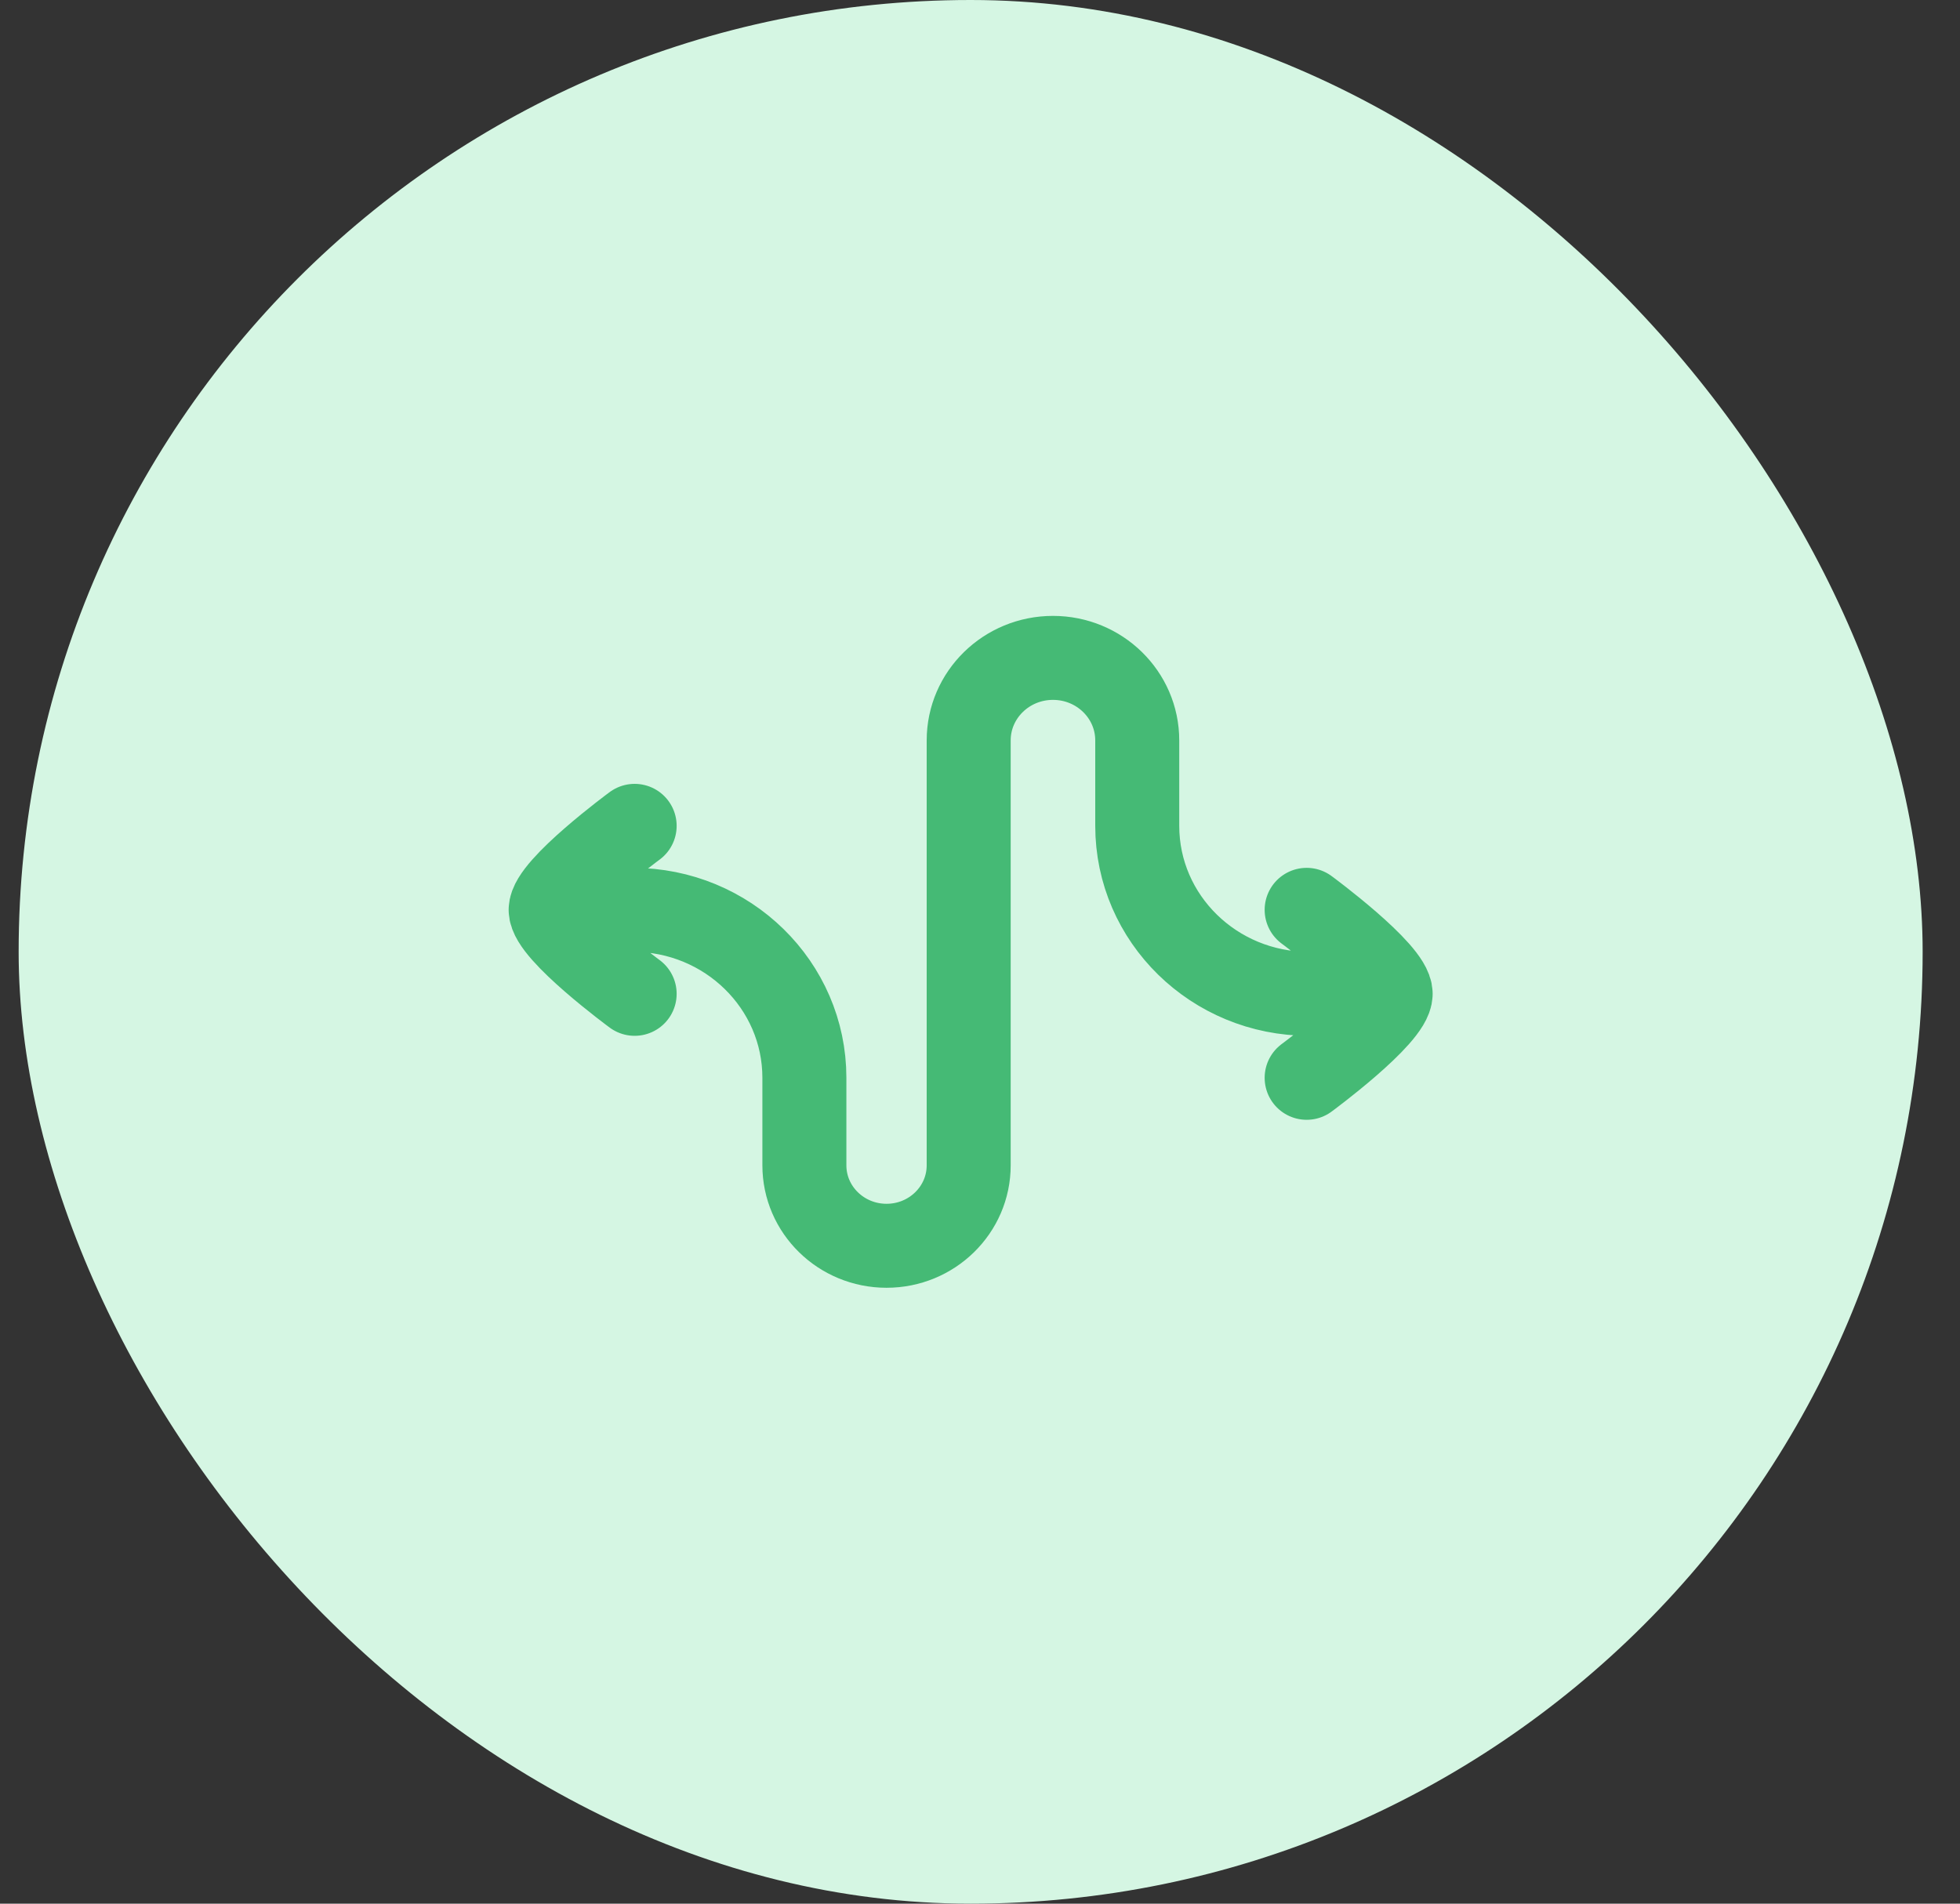
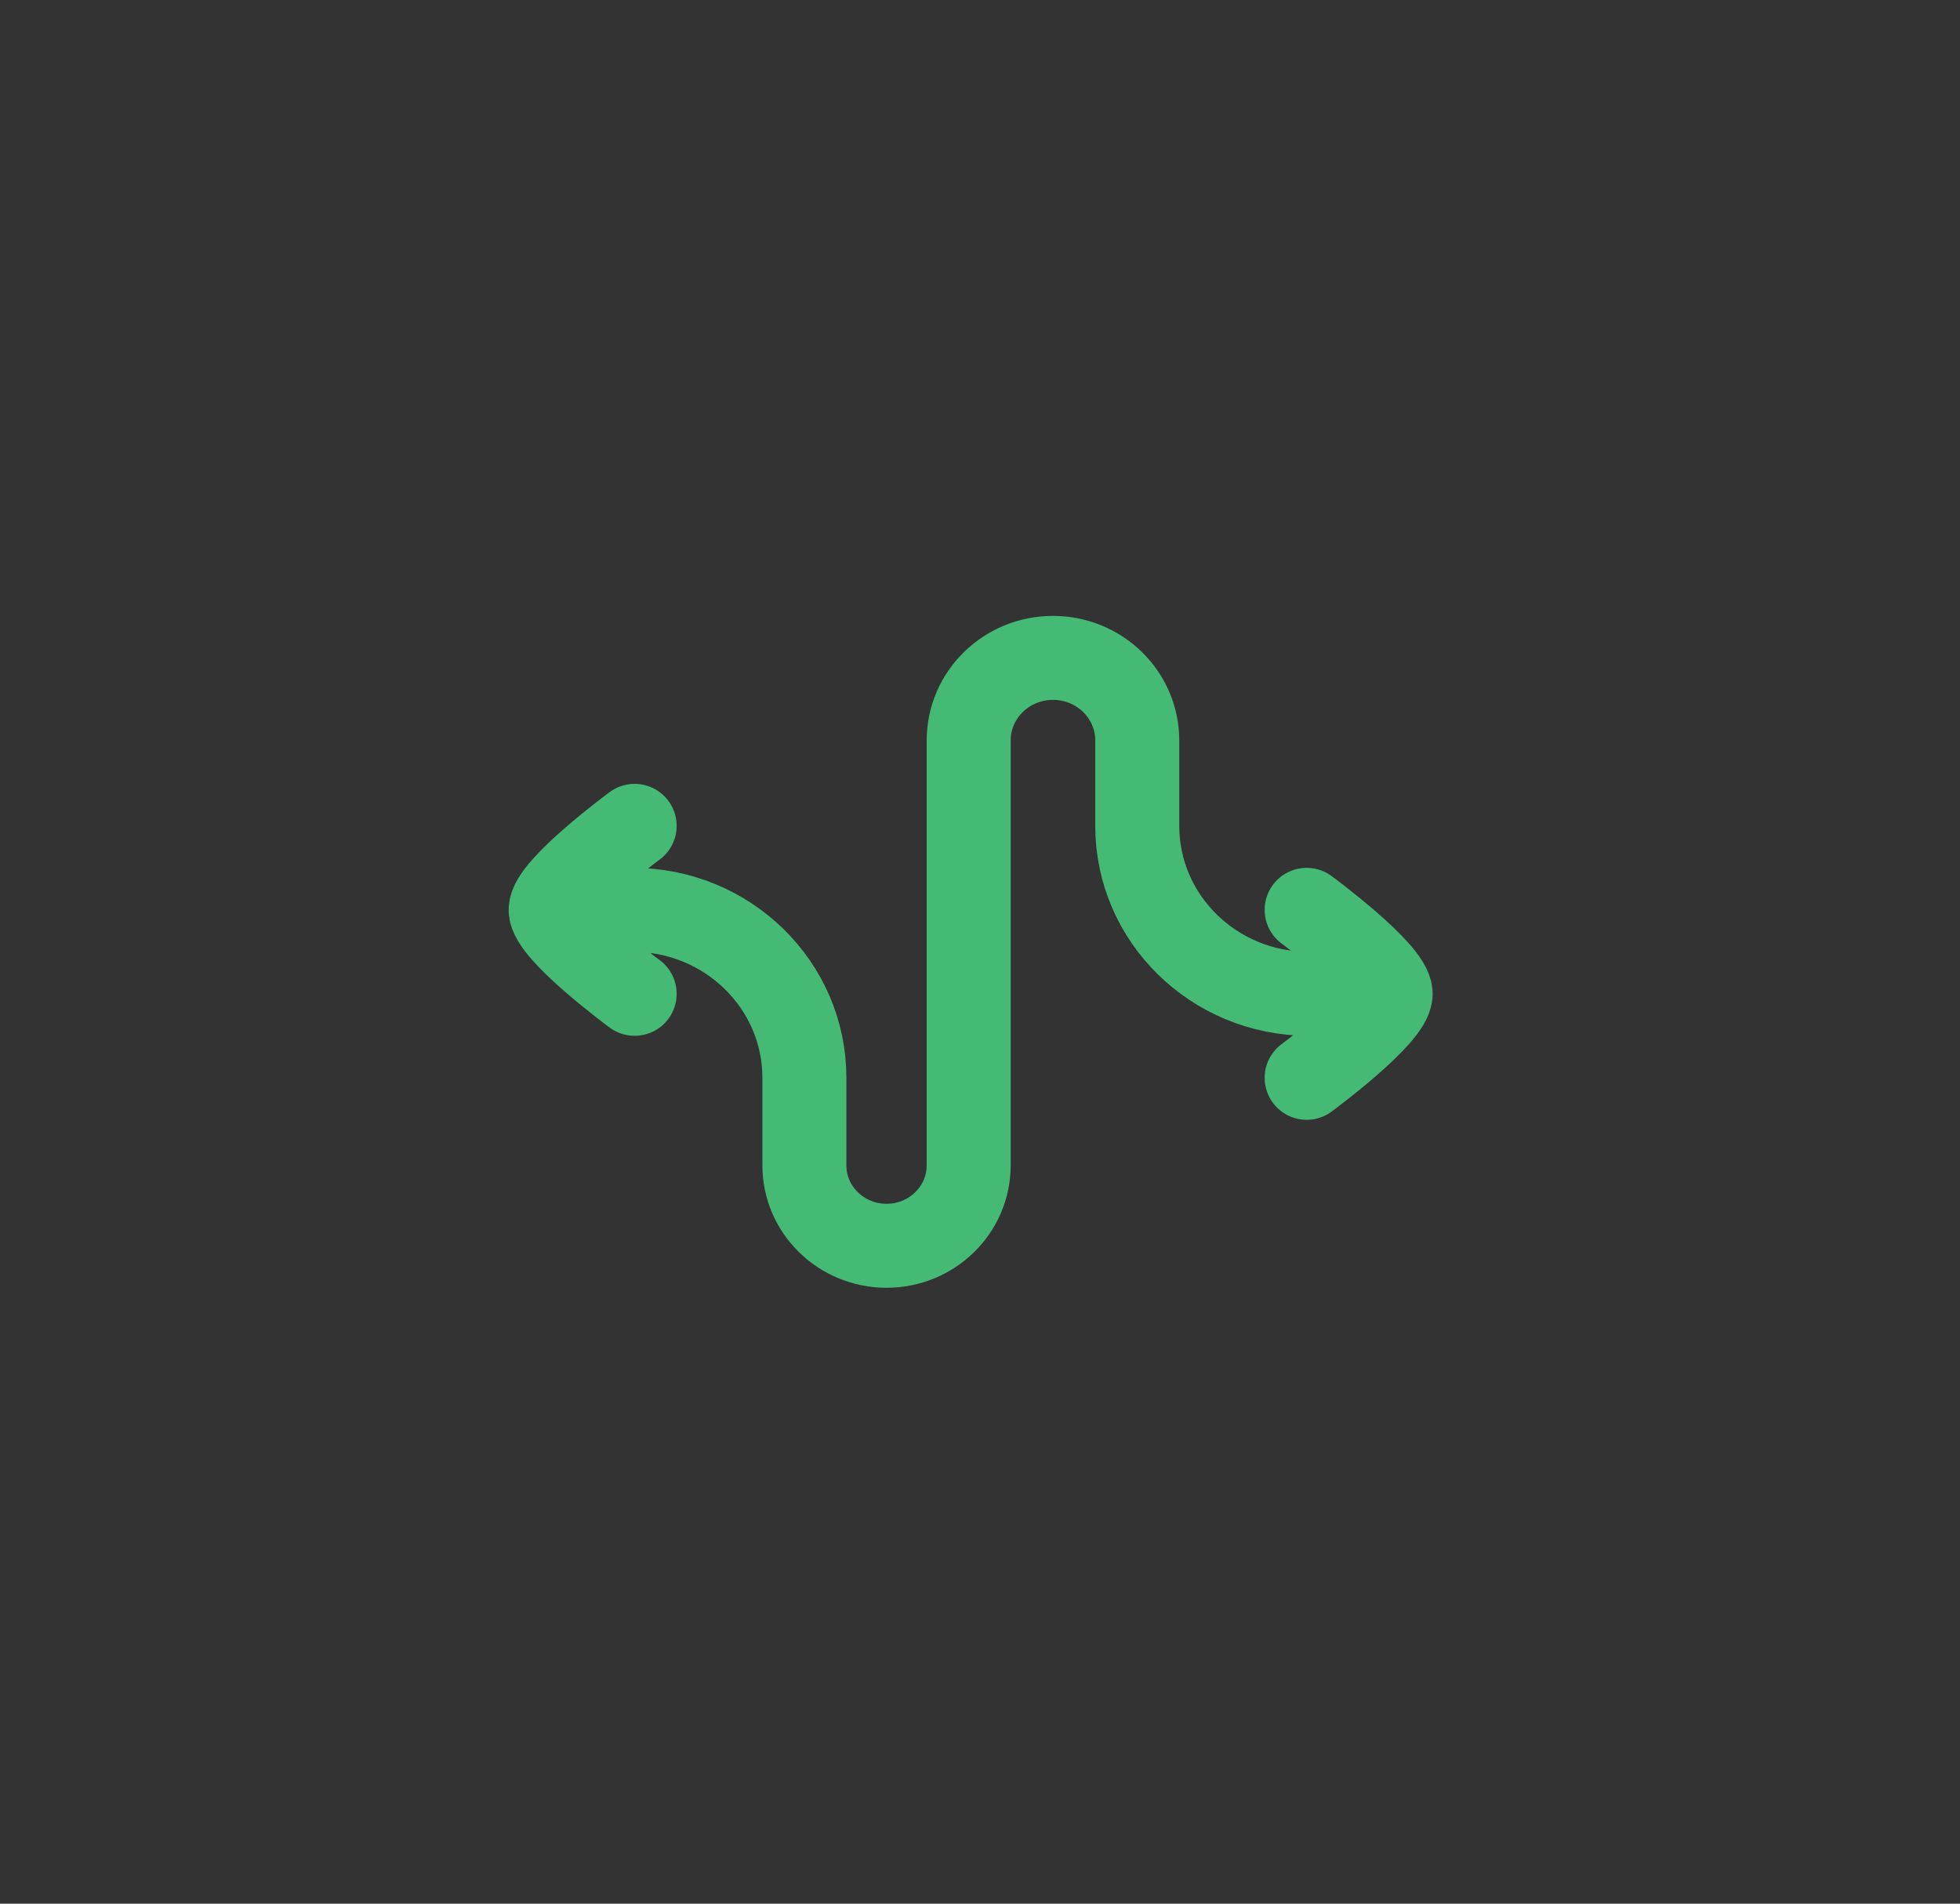
<svg xmlns="http://www.w3.org/2000/svg" width="35" height="34" viewBox="0 0 35 34" fill="none">
  <rect x="0" y="0" width="35" height="34" fill="#333333" stroke="none" />
-   <rect x="0.333" width="34" height="34" rx="17" fill="#D5F6E3" />
  <path d="M9.833 16.25H11.3C12.992 16.25 14.364 17.593 14.364 19.25V20.813C14.364 21.607 15.021 22.25 15.831 22.25C16.641 22.25 17.298 21.607 17.298 20.813V13.224C17.298 12.41 17.972 11.75 18.803 11.75C19.634 11.75 20.308 12.41 20.308 13.224V14.75C20.308 16.407 21.68 17.75 23.372 17.75H24.833M9.833 16.25C9.833 16.645 11.333 17.75 11.333 17.75M9.833 16.25C9.833 15.855 11.333 14.75 11.333 14.75M24.833 17.75C24.833 18.145 23.333 19.25 23.333 19.25M24.833 17.75C24.833 17.355 23.333 16.25 23.333 16.25" stroke="#45BA75" stroke-width="1.5" stroke-linecap="round" stroke-linejoin="round" />
</svg>